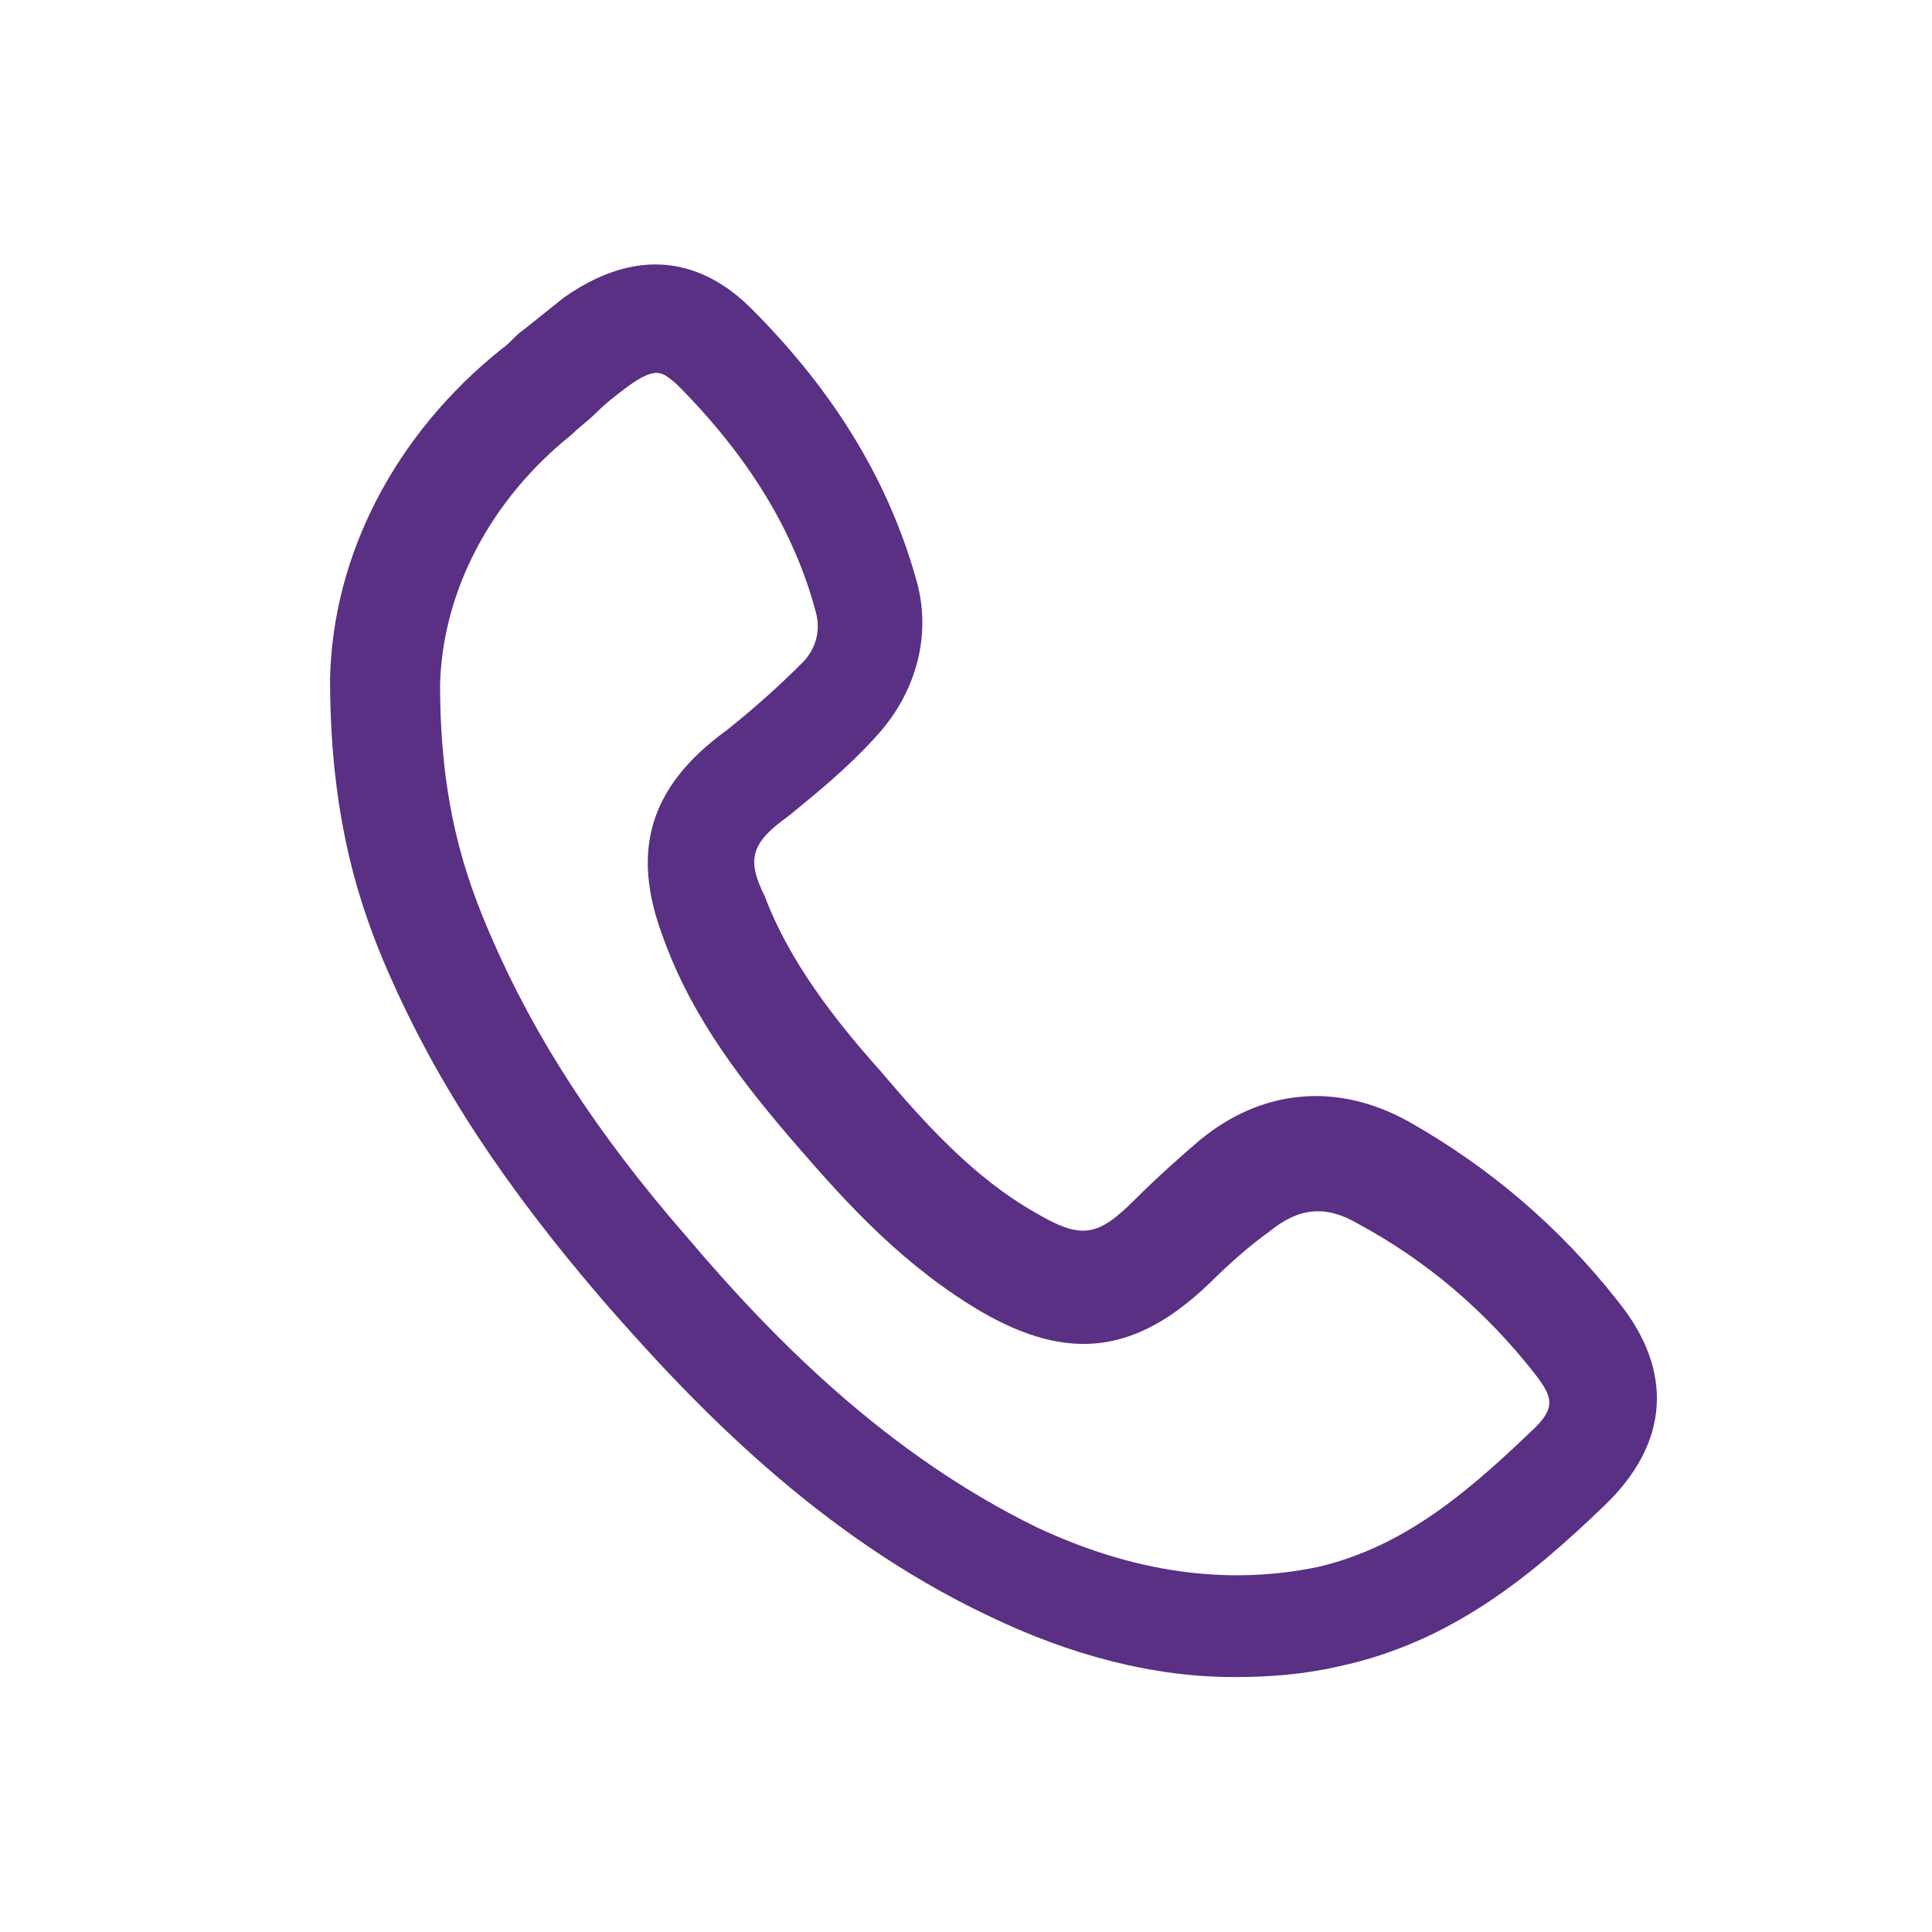
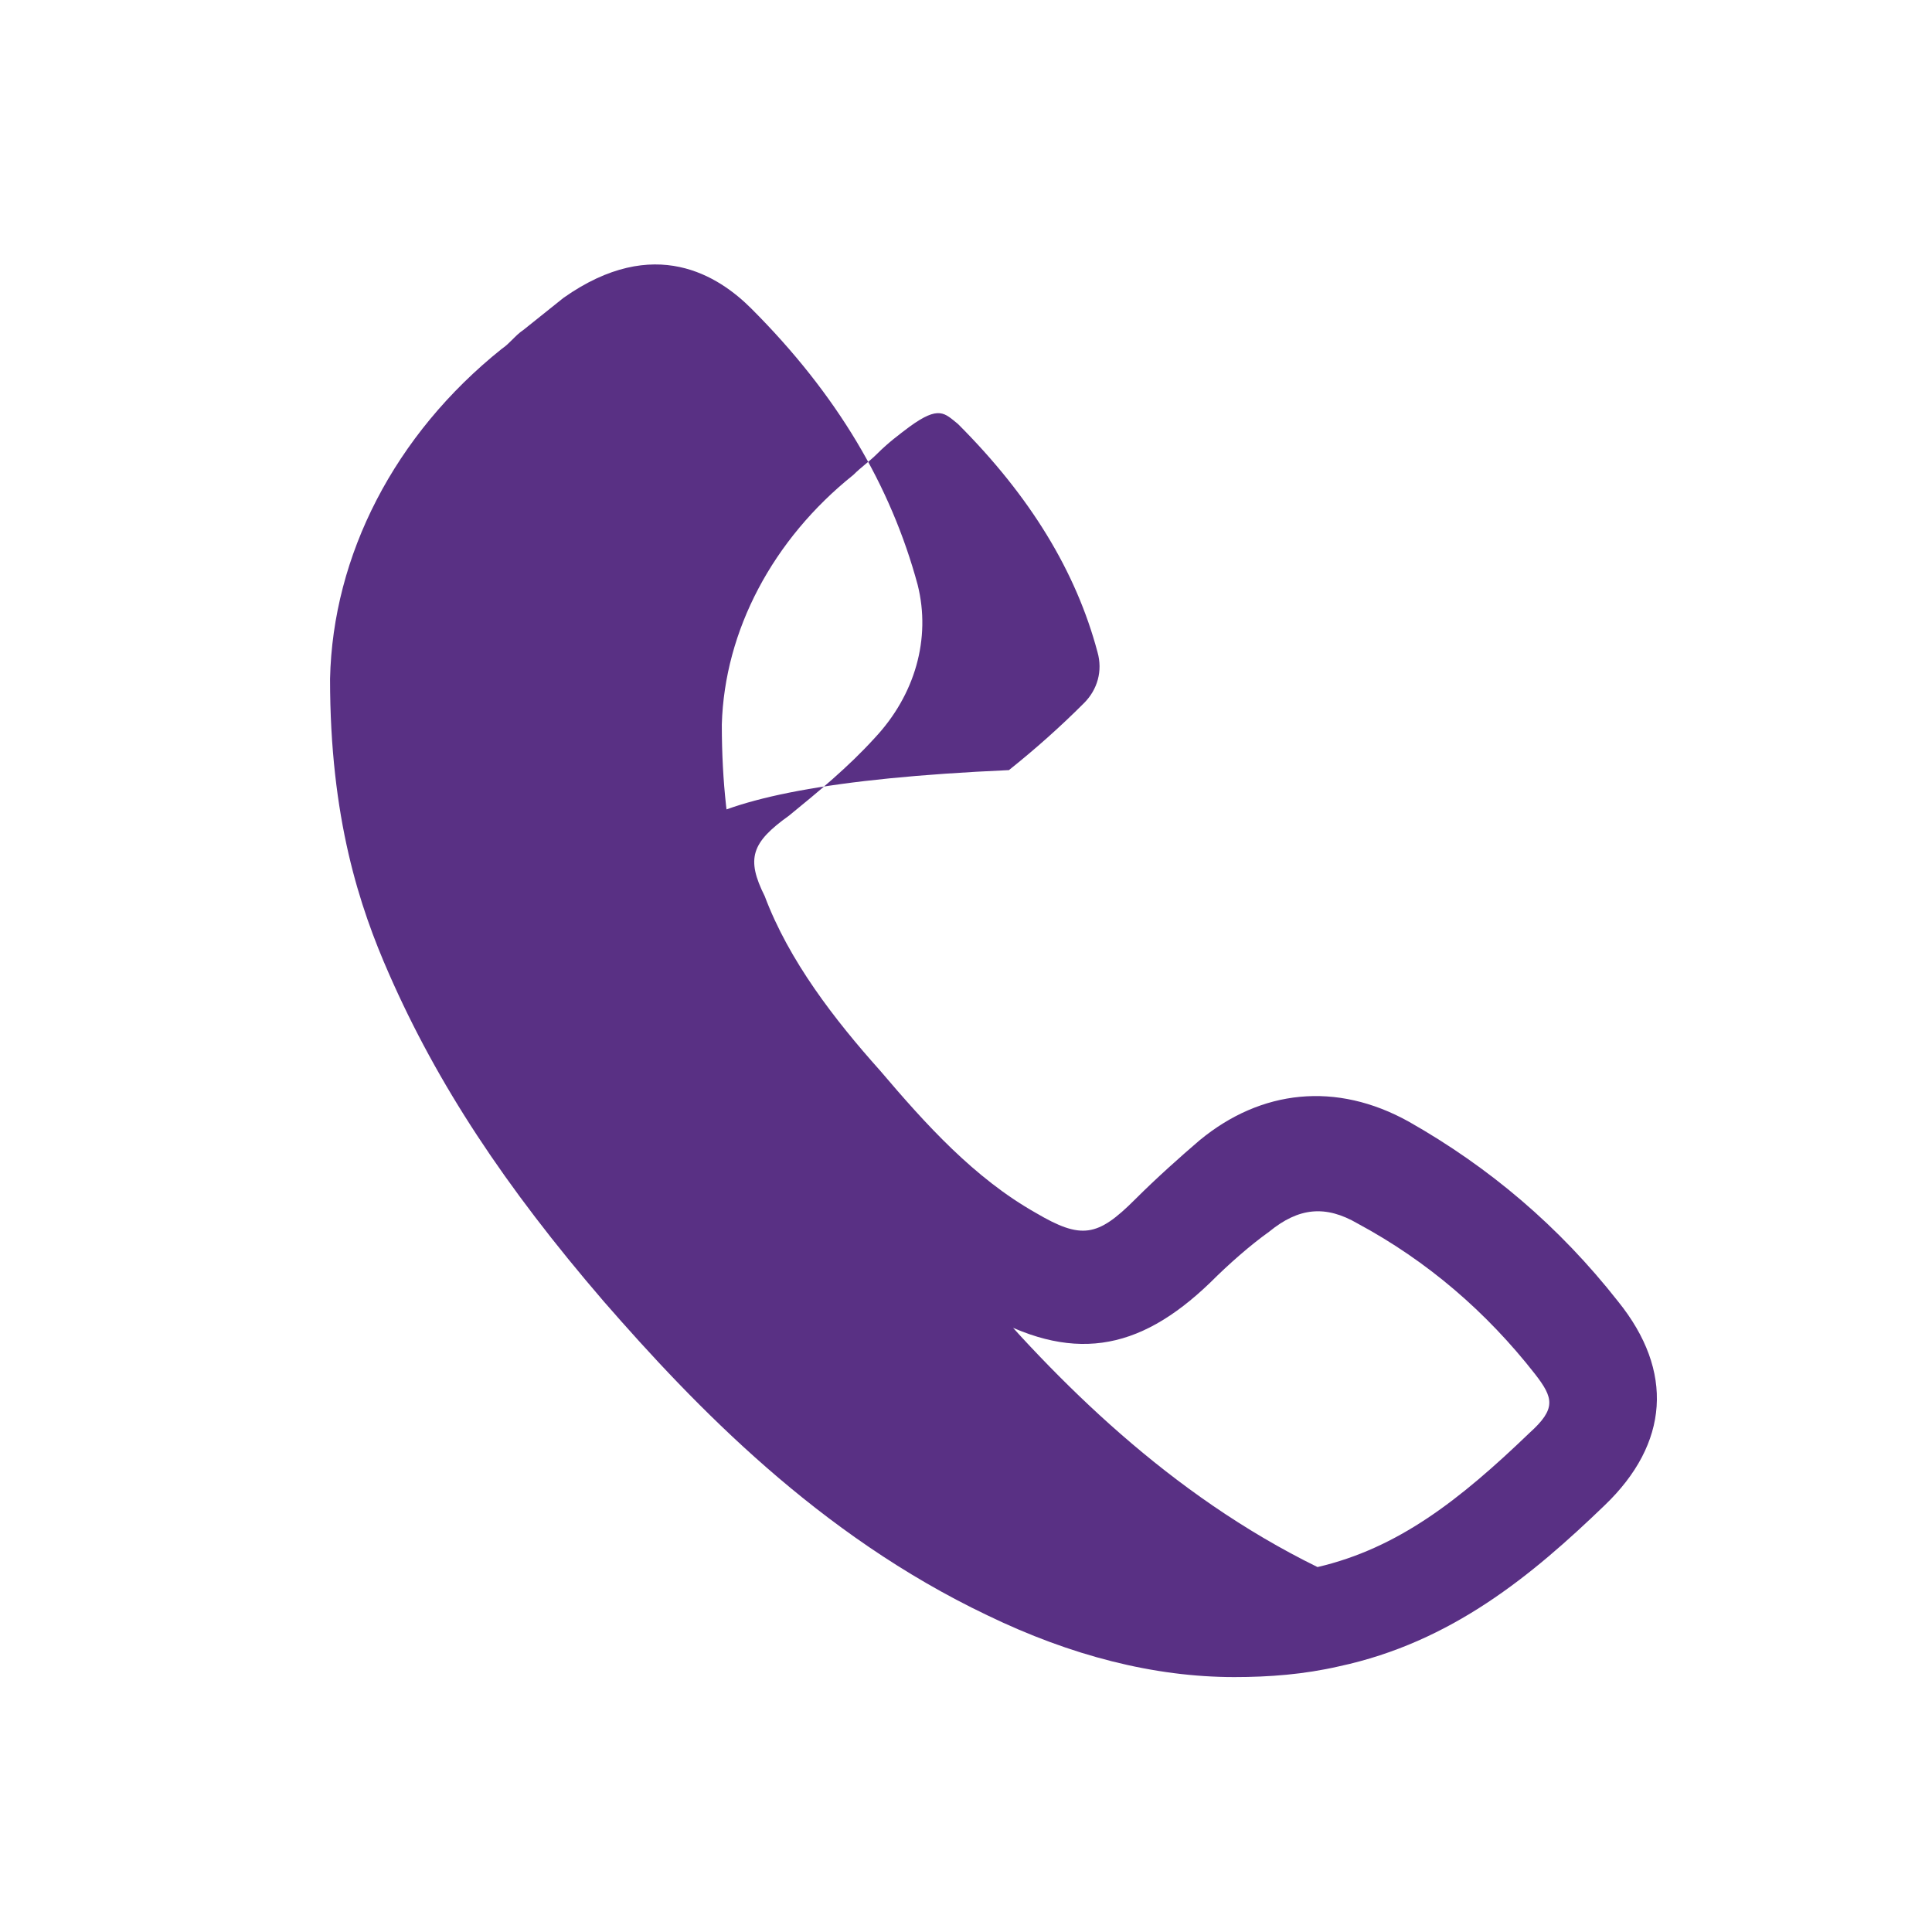
<svg xmlns="http://www.w3.org/2000/svg" version="1.1" id="Layer_1" x="0px" y="0px" viewBox="0 0 72 72" style="enable-background:new 0 0 72 72;" xml:space="preserve">
  <style type="text/css">
	.st0{fill:none;}
	.st1{fill:#593084;}
</style>
  <g>
-     <rect x="0" y="0" class="st0" width="72" height="72" />
-   </g>
+     </g>
  <g>
-     <path class="st1" d="M29.4,30.4c1.1-0.9,2.2-1.8,3.2-2.9c1.5-1.6,2.1-3.7,1.6-5.7c-1-3.7-3-7.1-6.2-10.3c-1.2-1.2-3.6-2.8-7-0.4   c-0.5,0.4-1,0.8-1.5,1.2c-0.3,0.2-0.5,0.5-0.8,0.7c-4,3.2-6.3,7.7-6.4,12.3c0,0,0,0,0,0c0,5.2,1.1,8.5,2.2,11   c1.8,4.1,4.3,7.9,8,12.2c3.4,3.9,8,8.7,14.3,11.7c3.1,1.5,6.2,2.3,9.2,2.3c1.3,0,2.6-0.1,3.9-0.4c4.2-0.9,7.2-3.4,9.9-6   c2.4-2.3,2.6-5,0.5-7.6c-2.2-2.8-4.8-5-7.8-6.7c-2.7-1.5-5.5-1.2-7.8,0.7c-0.7,0.6-1.6,1.4-2.4,2.2c-1.4,1.4-2,1.5-3.7,0.5   c-2.3-1.3-4.1-3.3-5.8-5.3c-1.7-1.9-3.4-4.1-4.3-6.5C27.8,32,28,31.4,29.4,30.4z M24.7,34.9c1.1,3.1,3.1,5.6,5,7.8   c1.9,2.2,4,4.5,6.9,6.2c3.3,1.9,5.8,1.5,8.5-1.1c0.7-0.7,1.5-1.4,2.2-1.9c1.1-0.9,2.1-1,3.3-0.3c2.6,1.4,4.8,3.3,6.6,5.6   c0.7,0.9,0.8,1.3-0.2,2.2c-2.6,2.5-4.9,4.3-7.9,5c-3.4,0.7-6.9,0.2-10.5-1.5c-5.5-2.7-9.7-6.9-13-10.8c-3.4-3.9-5.7-7.5-7.3-11.2   c-1-2.3-1.9-5-1.9-9.4c0.1-3.5,1.9-6.9,4.9-9.3c0.3-0.3,0.6-0.5,0.9-0.8c0.4-0.4,0.8-0.7,1.2-1c1.1-0.8,1.3-0.5,1.8-0.1   c2.7,2.7,4.4,5.5,5.2,8.5c0.2,0.7,0,1.4-0.5,1.9c-0.9,0.9-1.8,1.7-2.8,2.5C24.2,29.3,23.5,31.7,24.7,34.9z" />
+     <path class="st1" d="M29.4,30.4c1.1-0.9,2.2-1.8,3.2-2.9c1.5-1.6,2.1-3.7,1.6-5.7c-1-3.7-3-7.1-6.2-10.3c-1.2-1.2-3.6-2.8-7-0.4   c-0.5,0.4-1,0.8-1.5,1.2c-0.3,0.2-0.5,0.5-0.8,0.7c-4,3.2-6.3,7.7-6.4,12.3c0,0,0,0,0,0c0,5.2,1.1,8.5,2.2,11   c1.8,4.1,4.3,7.9,8,12.2c3.4,3.9,8,8.7,14.3,11.7c3.1,1.5,6.2,2.3,9.2,2.3c1.3,0,2.6-0.1,3.9-0.4c4.2-0.9,7.2-3.4,9.9-6   c2.4-2.3,2.6-5,0.5-7.6c-2.2-2.8-4.8-5-7.8-6.7c-2.7-1.5-5.5-1.2-7.8,0.7c-0.7,0.6-1.6,1.4-2.4,2.2c-1.4,1.4-2,1.5-3.7,0.5   c-2.3-1.3-4.1-3.3-5.8-5.3c-1.7-1.9-3.4-4.1-4.3-6.5C27.8,32,28,31.4,29.4,30.4z M24.7,34.9c1.1,3.1,3.1,5.6,5,7.8   c1.9,2.2,4,4.5,6.9,6.2c3.3,1.9,5.8,1.5,8.5-1.1c0.7-0.7,1.5-1.4,2.2-1.9c1.1-0.9,2.1-1,3.3-0.3c2.6,1.4,4.8,3.3,6.6,5.6   c0.7,0.9,0.8,1.3-0.2,2.2c-2.6,2.5-4.9,4.3-7.9,5c-5.5-2.7-9.7-6.9-13-10.8c-3.4-3.9-5.7-7.5-7.3-11.2   c-1-2.3-1.9-5-1.9-9.4c0.1-3.5,1.9-6.9,4.9-9.3c0.3-0.3,0.6-0.5,0.9-0.8c0.4-0.4,0.8-0.7,1.2-1c1.1-0.8,1.3-0.5,1.8-0.1   c2.7,2.7,4.4,5.5,5.2,8.5c0.2,0.7,0,1.4-0.5,1.9c-0.9,0.9-1.8,1.7-2.8,2.5C24.2,29.3,23.5,31.7,24.7,34.9z" />
  </g>
</svg>